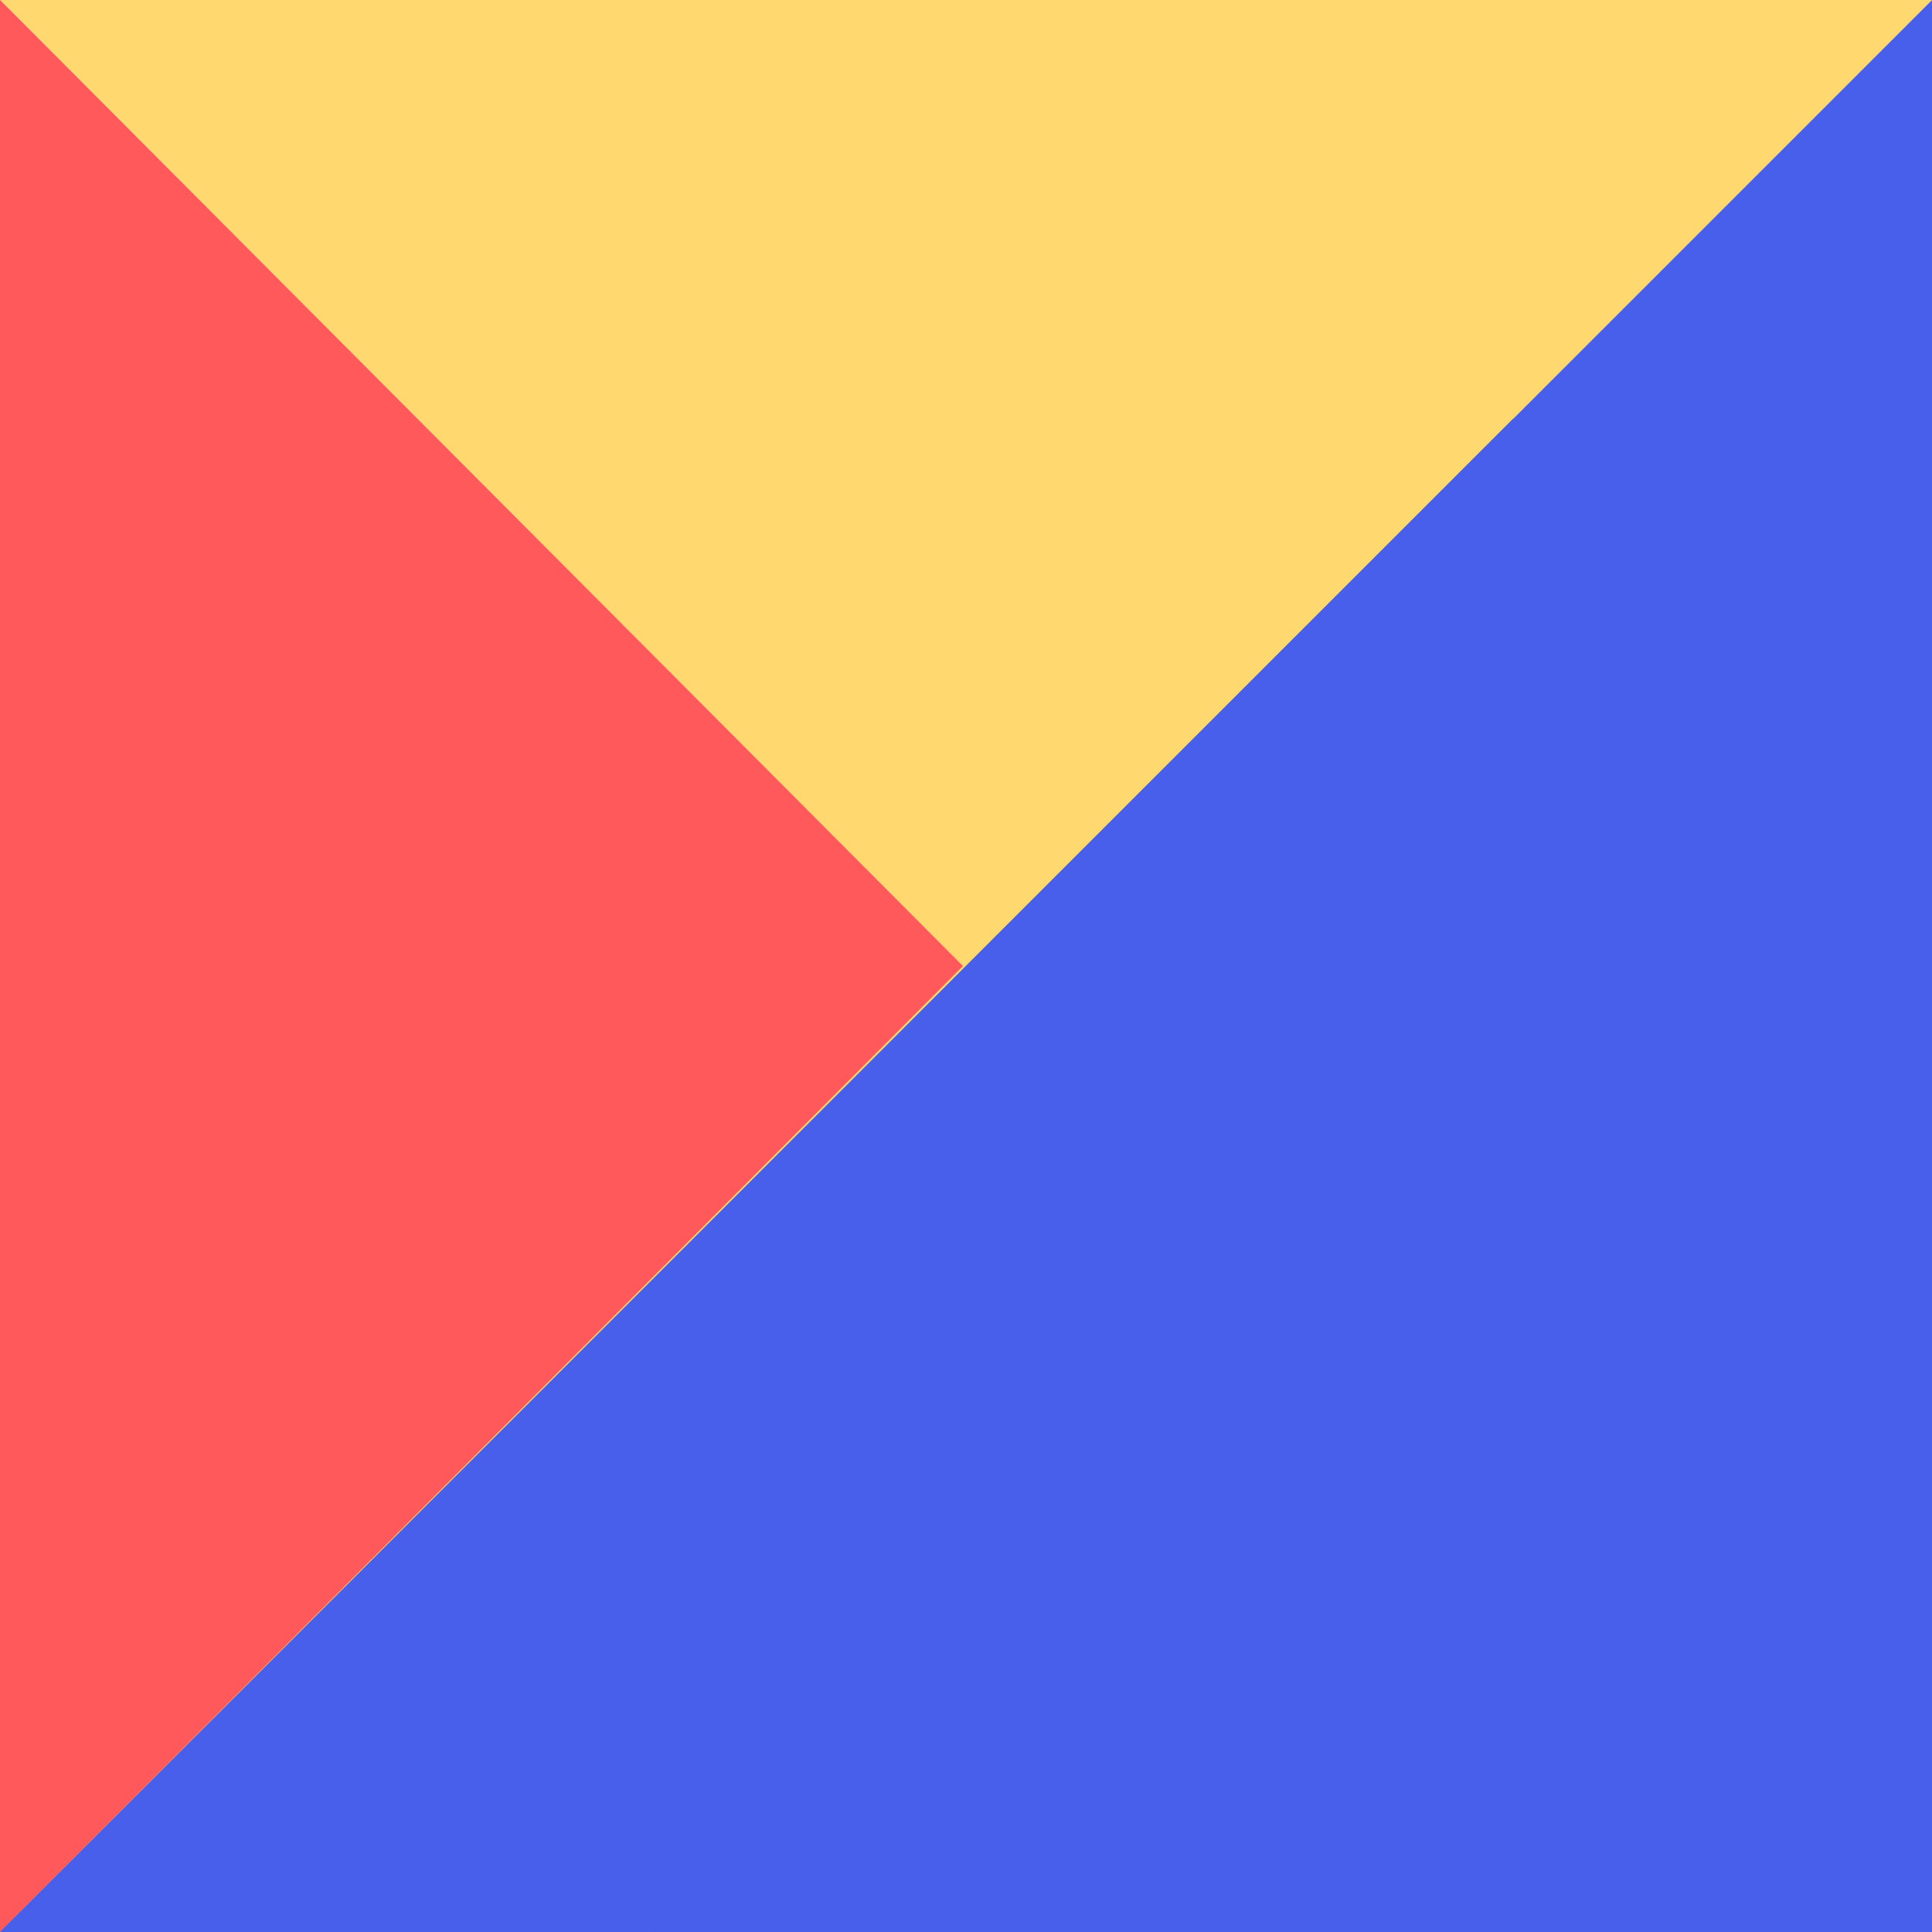
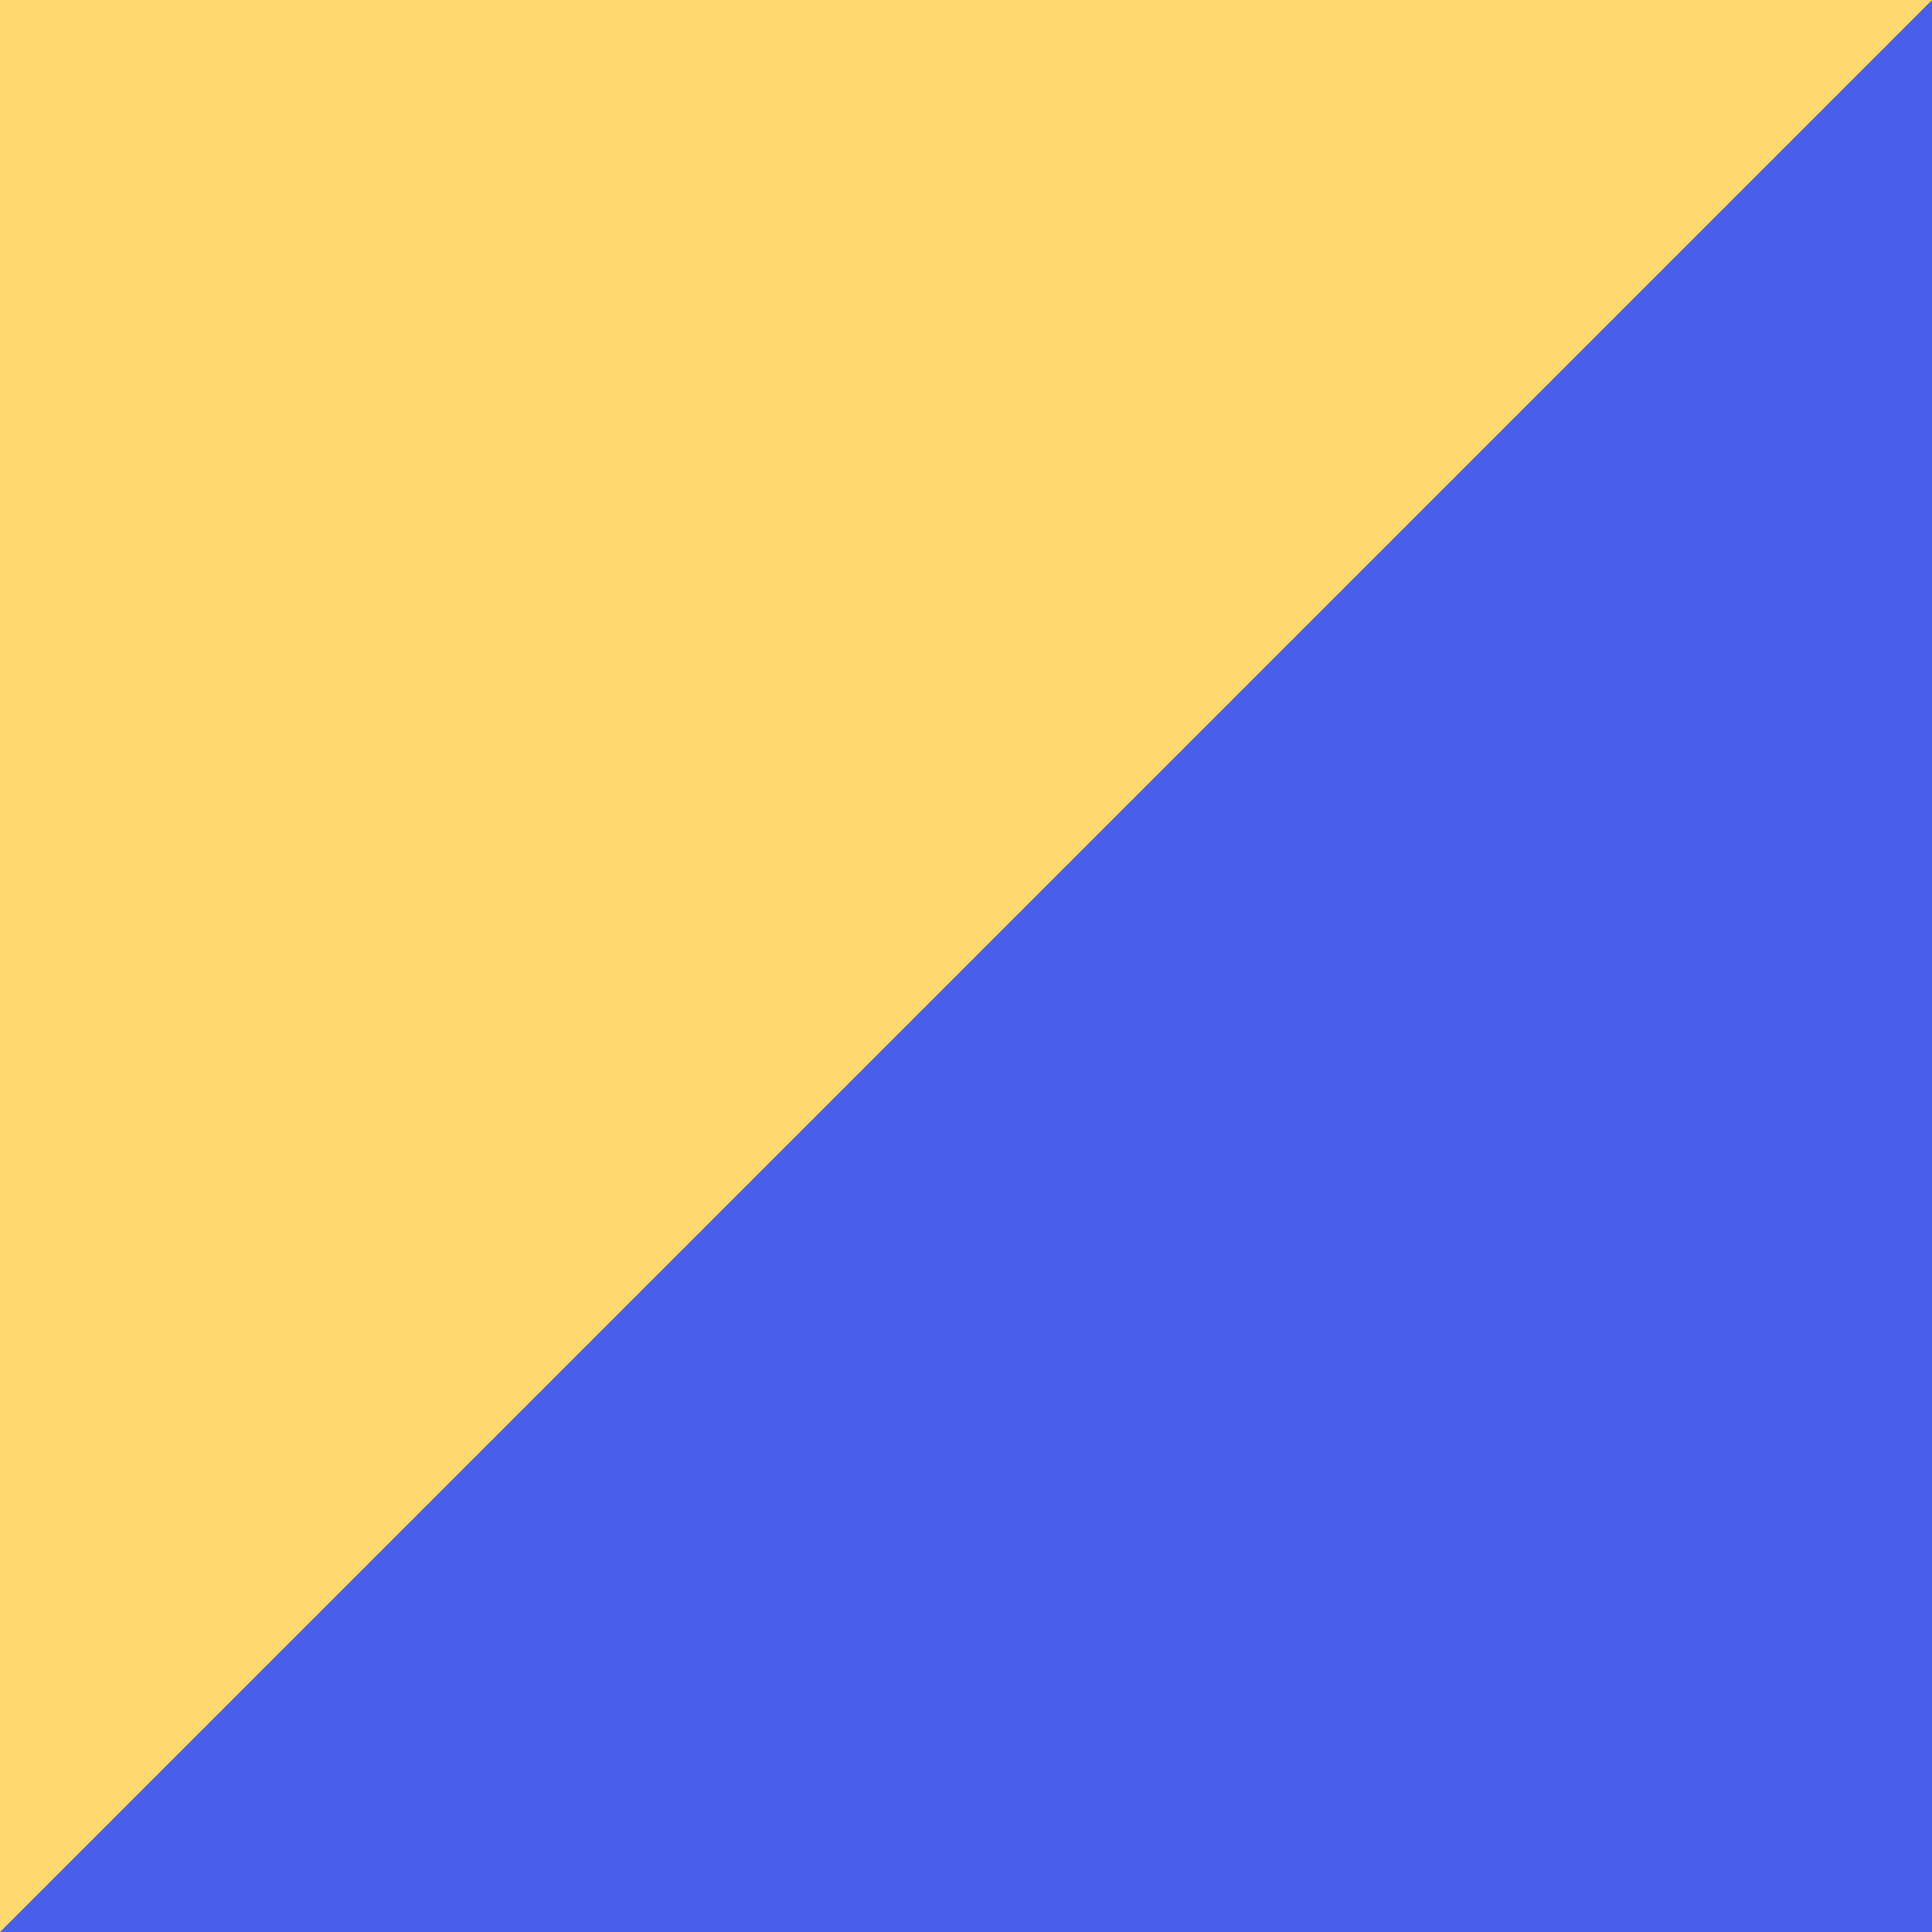
<svg xmlns="http://www.w3.org/2000/svg" viewBox="0 0 192.03 192.03">
  <g data-name="Layer 18">
    <path fill="#ffd970" d="M0 192.03V0h192.03L0 192.03z" />
-     <path d="M67.57 0H0v192h64.53c1 0 2-.05 3-.08v.08c55.53 0 100.54-43 100.54-96S123.1 0 67.57 0z" style="mix-blend-mode:multiply" fill="#ffd970" />
-     <path fill="#ff595c" d="M0 192.03V0l95.71 96.02L0 192.03z" />
    <path fill="#475fea" d="M192.03 192.03H0L192.03 0v192.03z" />
-     <path d="M0 192.03h64.53c1 0 2-.05 3-.08v.08c55.53 0 100.54-43 100.54-96a92.55 92.55 0 00-17.69-54.4z" style="mix-blend-mode:multiply" opacity=".85" fill="#475fea" />
  </g>
</svg>